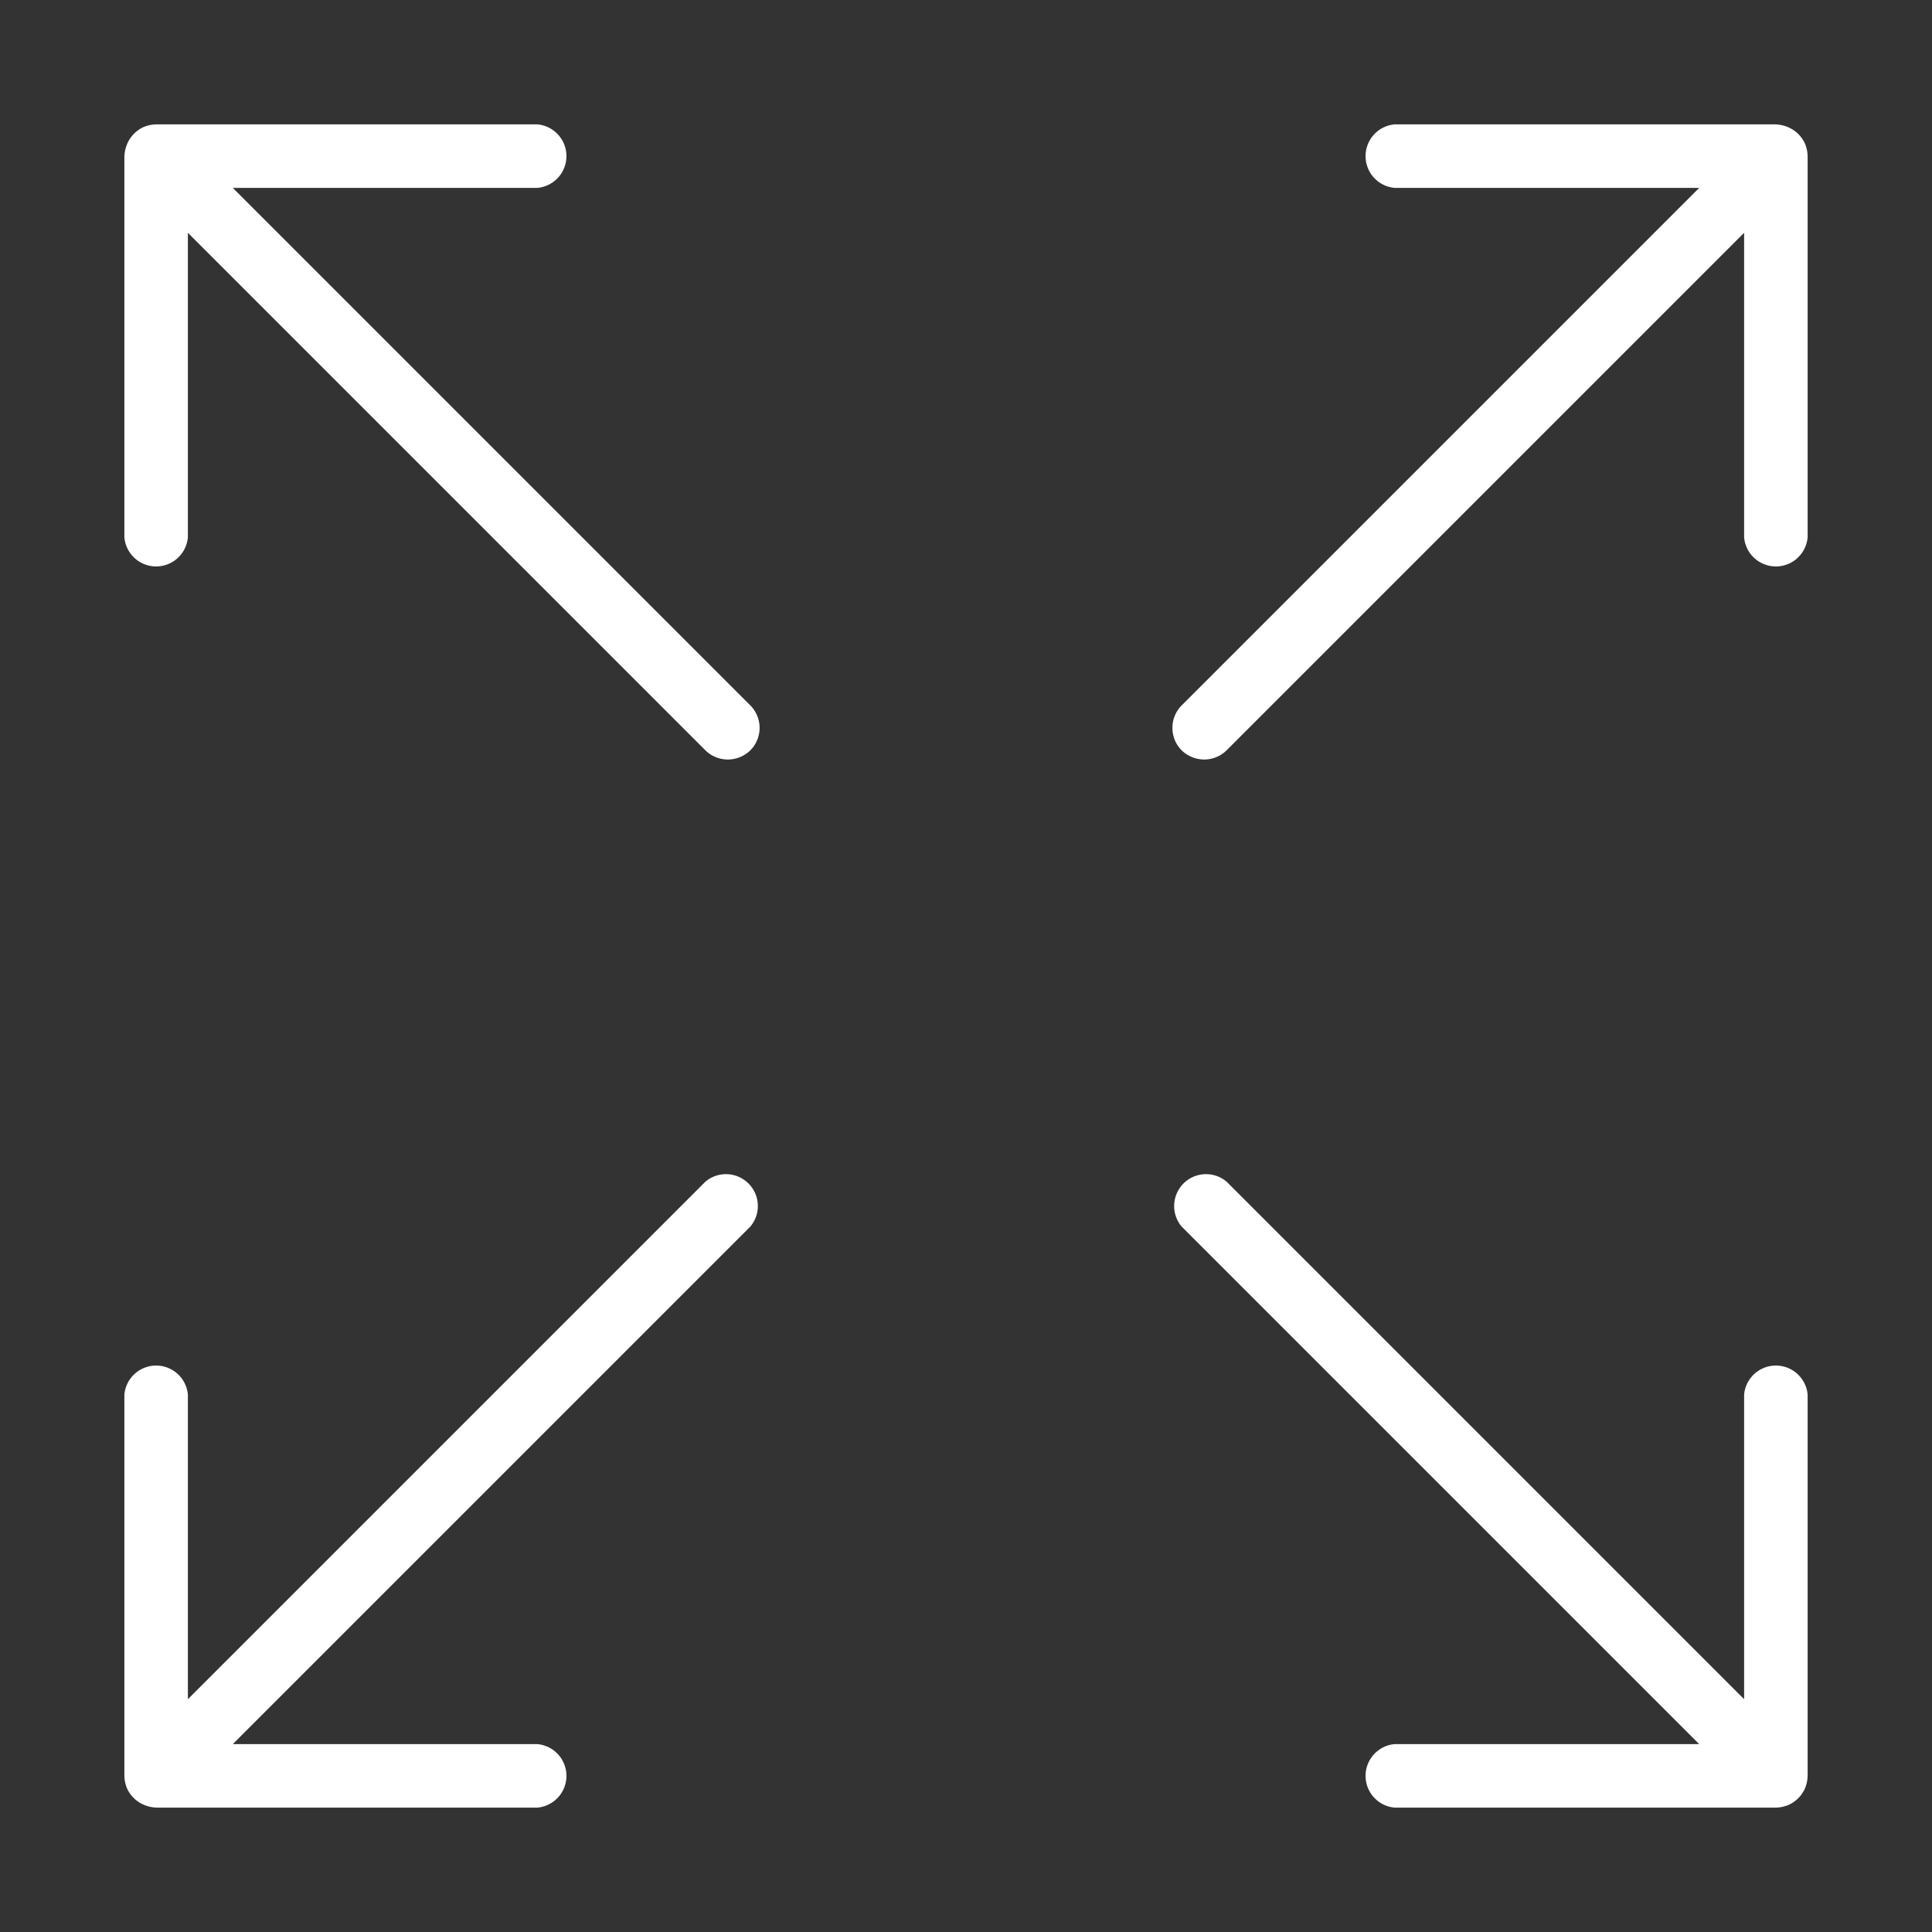
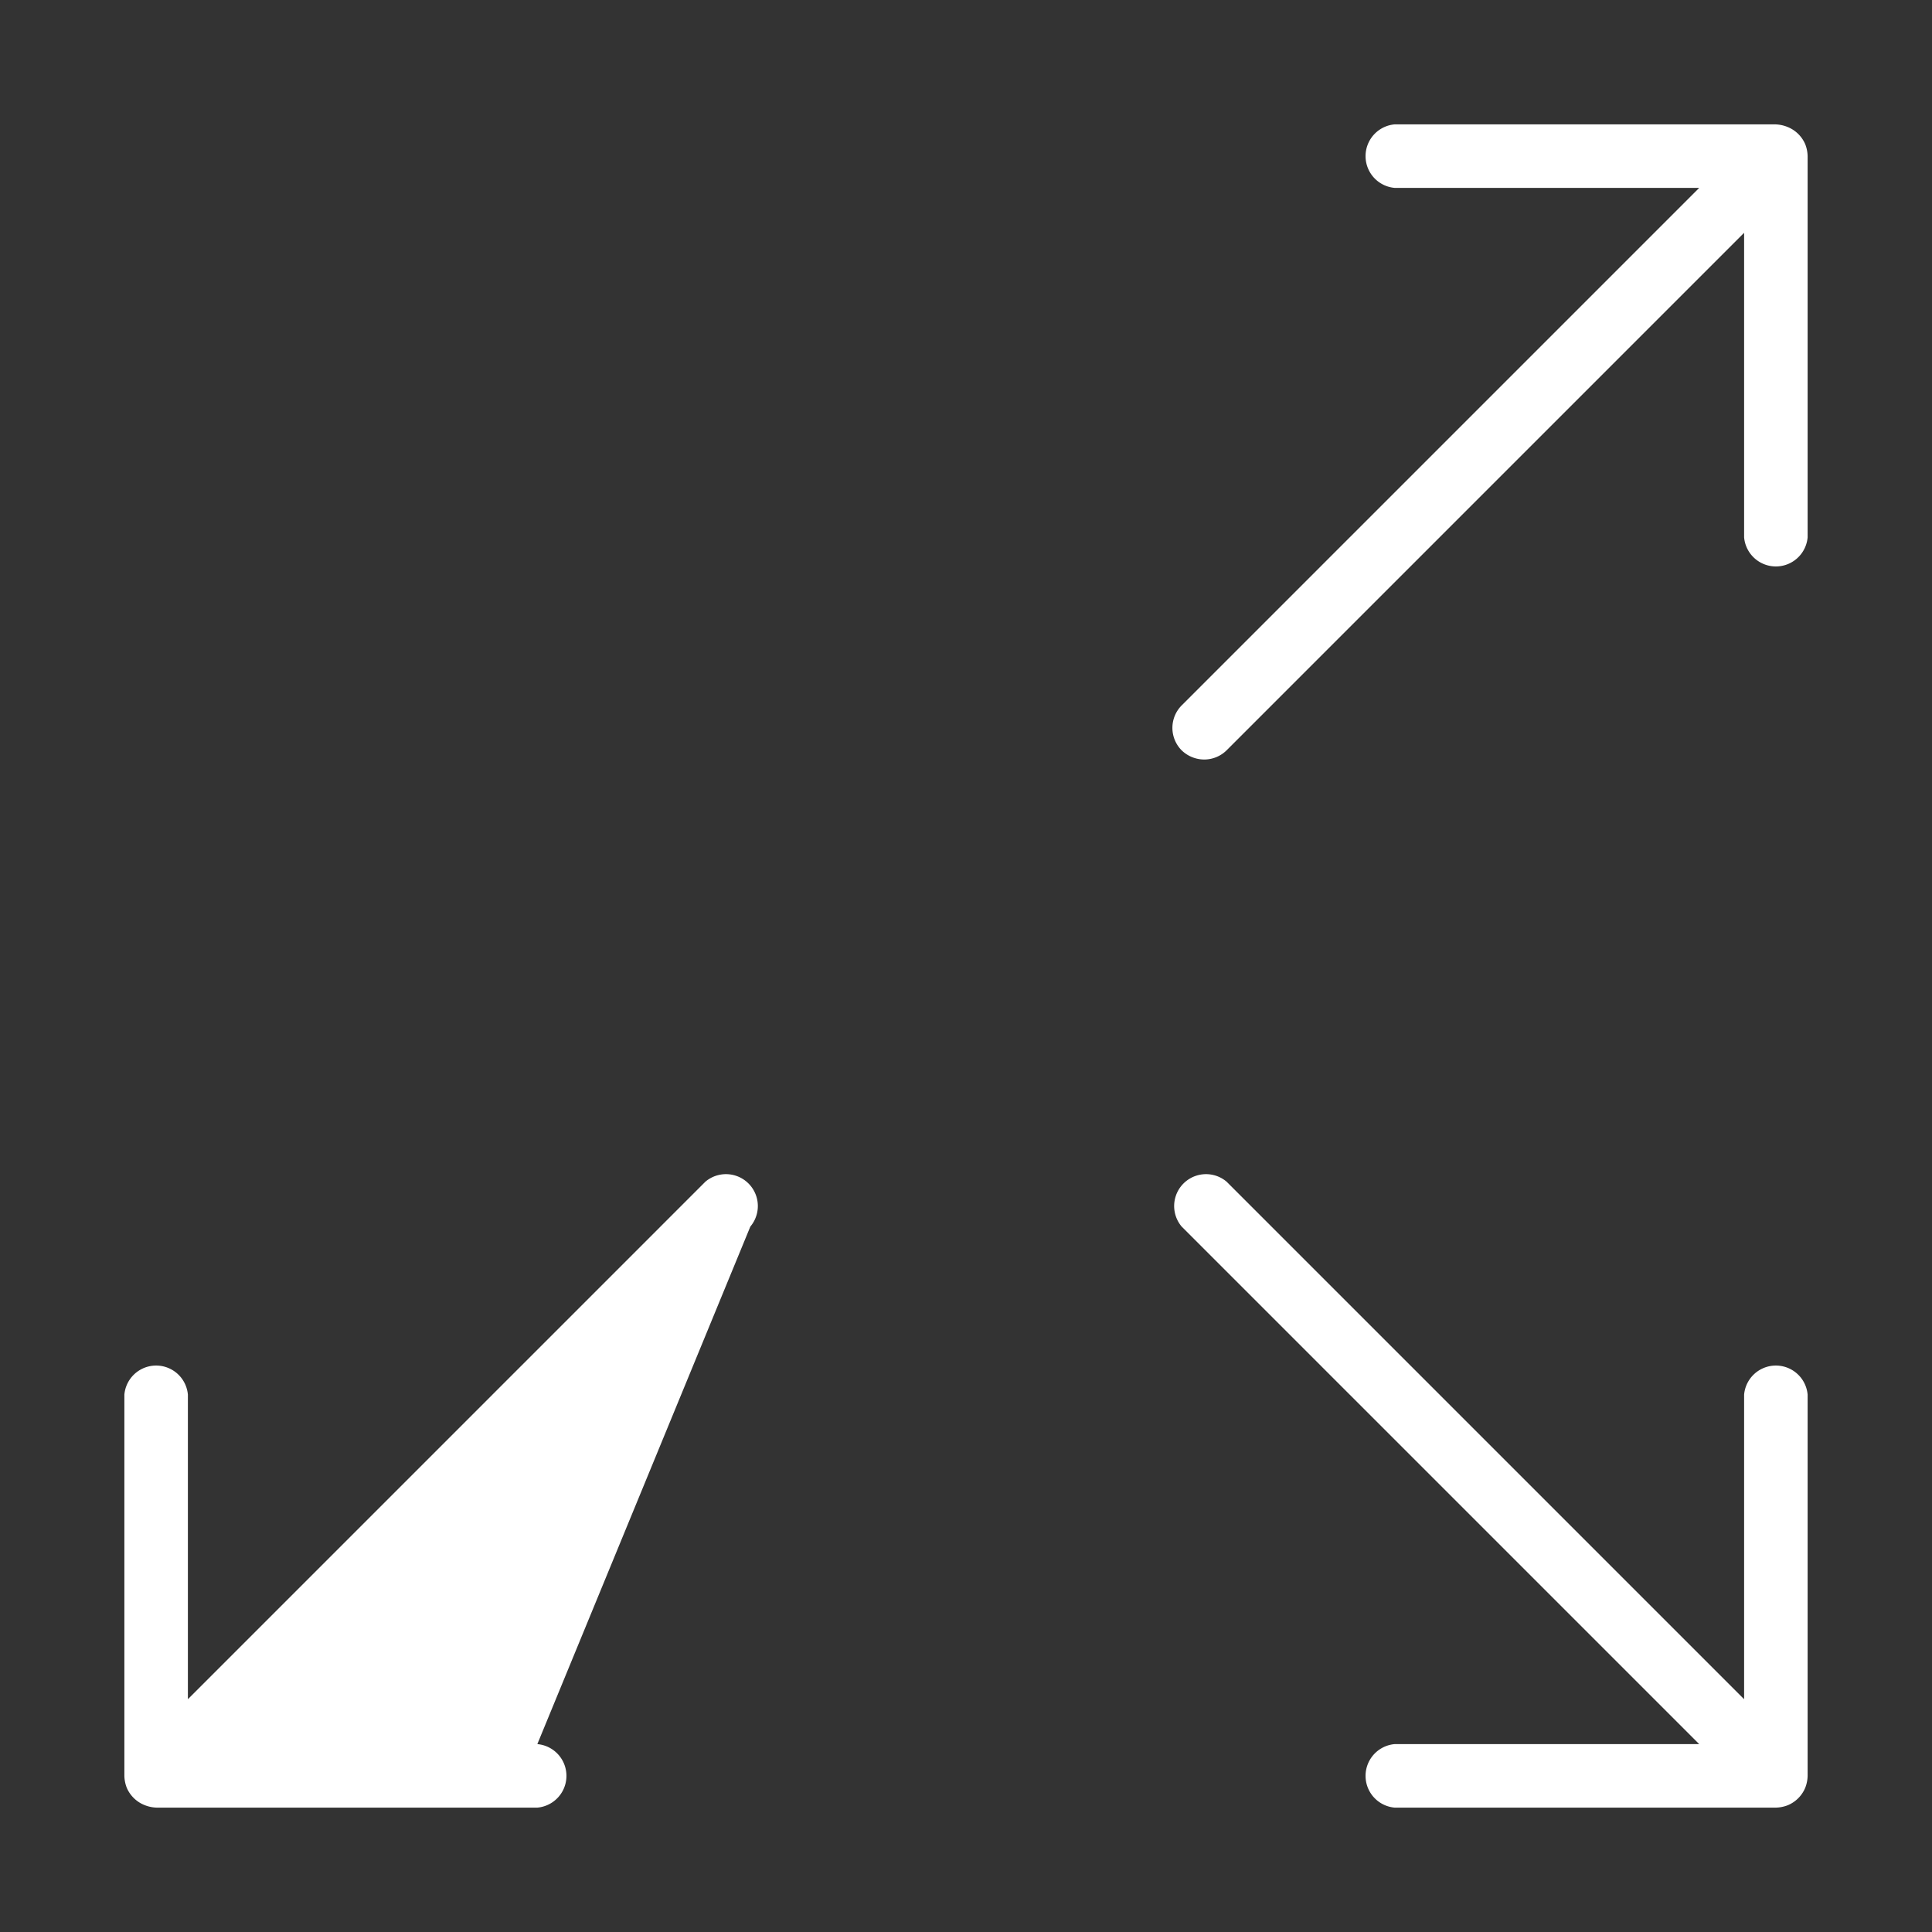
<svg xmlns="http://www.w3.org/2000/svg" id="Layer_1" data-name="Layer 1" width="80" height="80" viewBox="0 0 80 80">
  <rect x="0" y="0" width="80" height="80" fill="#333333" stroke="none" />
  <defs>
    <style>.cls-1{fill:#fff;}</style>
  </defs>
-   <path class="cls-1" d="M9.64,7.78H22.25a1.32,1.32,0,0,0,0-2.63H6.47a1.44,1.44,0,0,0-.5.1A1.34,1.34,0,0,0,5.25,6a1.44,1.44,0,0,0-.1.5V22.25a1.32,1.32,0,0,0,2.63,0V9.64L29.21,31.07a1.32,1.32,0,0,0,.93.38,1.35,1.35,0,0,0,.93-.38,1.32,1.32,0,0,0,0-1.86Z" />
  <path class="cls-1" d="M70.36,72.22H57.75a1.32,1.32,0,0,0,0,2.63H73.53a1.44,1.44,0,0,0,.5-.1,1.34,1.34,0,0,0,.72-.72,1.44,1.44,0,0,0,.1-.5V57.75a1.32,1.32,0,0,0-2.63,0V70.36L50.79,48.93a1.32,1.32,0,0,0-1.86,1.86Z" />
  <path class="cls-1" d="M74,5.25a1.44,1.44,0,0,0-.5-.1H57.75a1.32,1.32,0,0,0,0,2.63H70.36L48.93,29.21a1.32,1.32,0,0,0,0,1.86,1.35,1.35,0,0,0,.93.38,1.32,1.32,0,0,0,.93-.38L72.22,9.64V22.25a1.32,1.32,0,0,0,2.63,0V6.47a1.44,1.44,0,0,0-.1-.5A1.34,1.34,0,0,0,74,5.25Z" />
-   <path class="cls-1" d="M6,74.75a1.44,1.44,0,0,0,.5.1H22.25a1.32,1.32,0,0,0,0-2.63H9.64L31.07,50.79a1.32,1.32,0,0,0-1.86-1.86L7.78,70.36V57.75a1.32,1.32,0,0,0-2.63,0V73.53a1.44,1.44,0,0,0,.1.5A1.34,1.34,0,0,0,6,74.75Z" />
+   <path class="cls-1" d="M6,74.75a1.44,1.44,0,0,0,.5.1H22.25a1.32,1.32,0,0,0,0-2.63L31.07,50.79a1.32,1.32,0,0,0-1.86-1.86L7.78,70.36V57.75a1.32,1.32,0,0,0-2.63,0V73.53a1.44,1.44,0,0,0,.1.5A1.34,1.34,0,0,0,6,74.75Z" />
</svg>